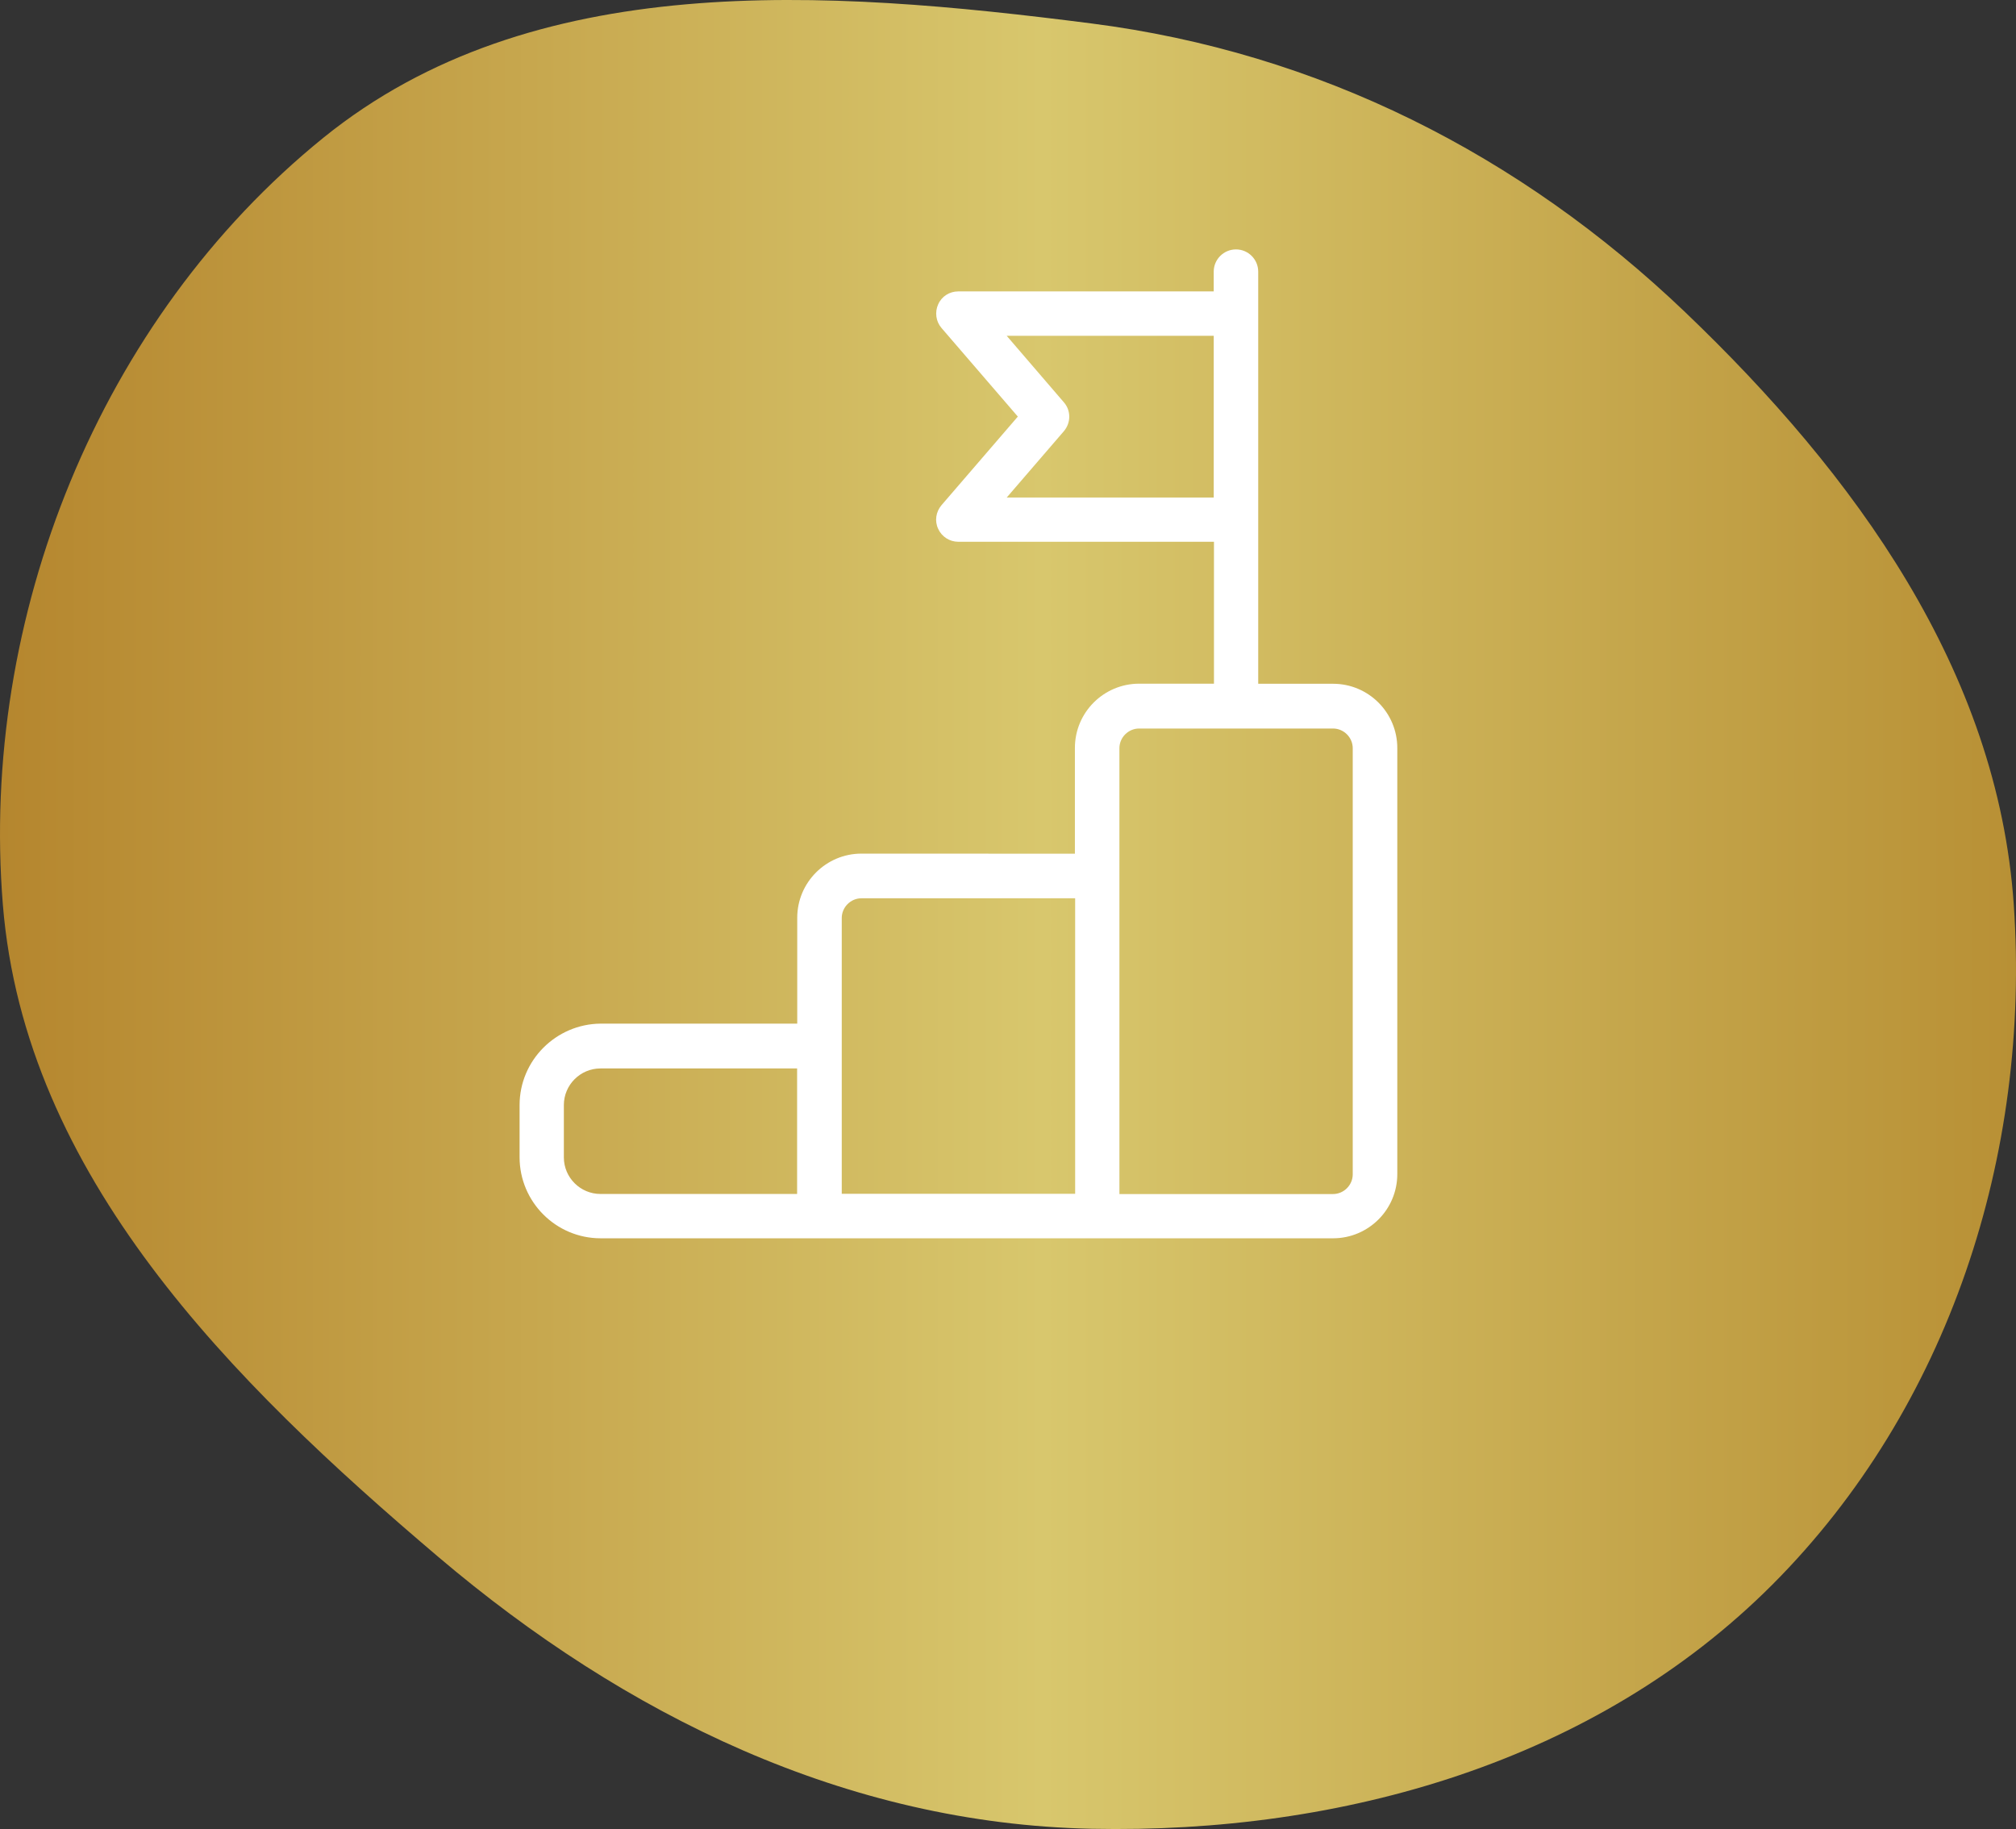
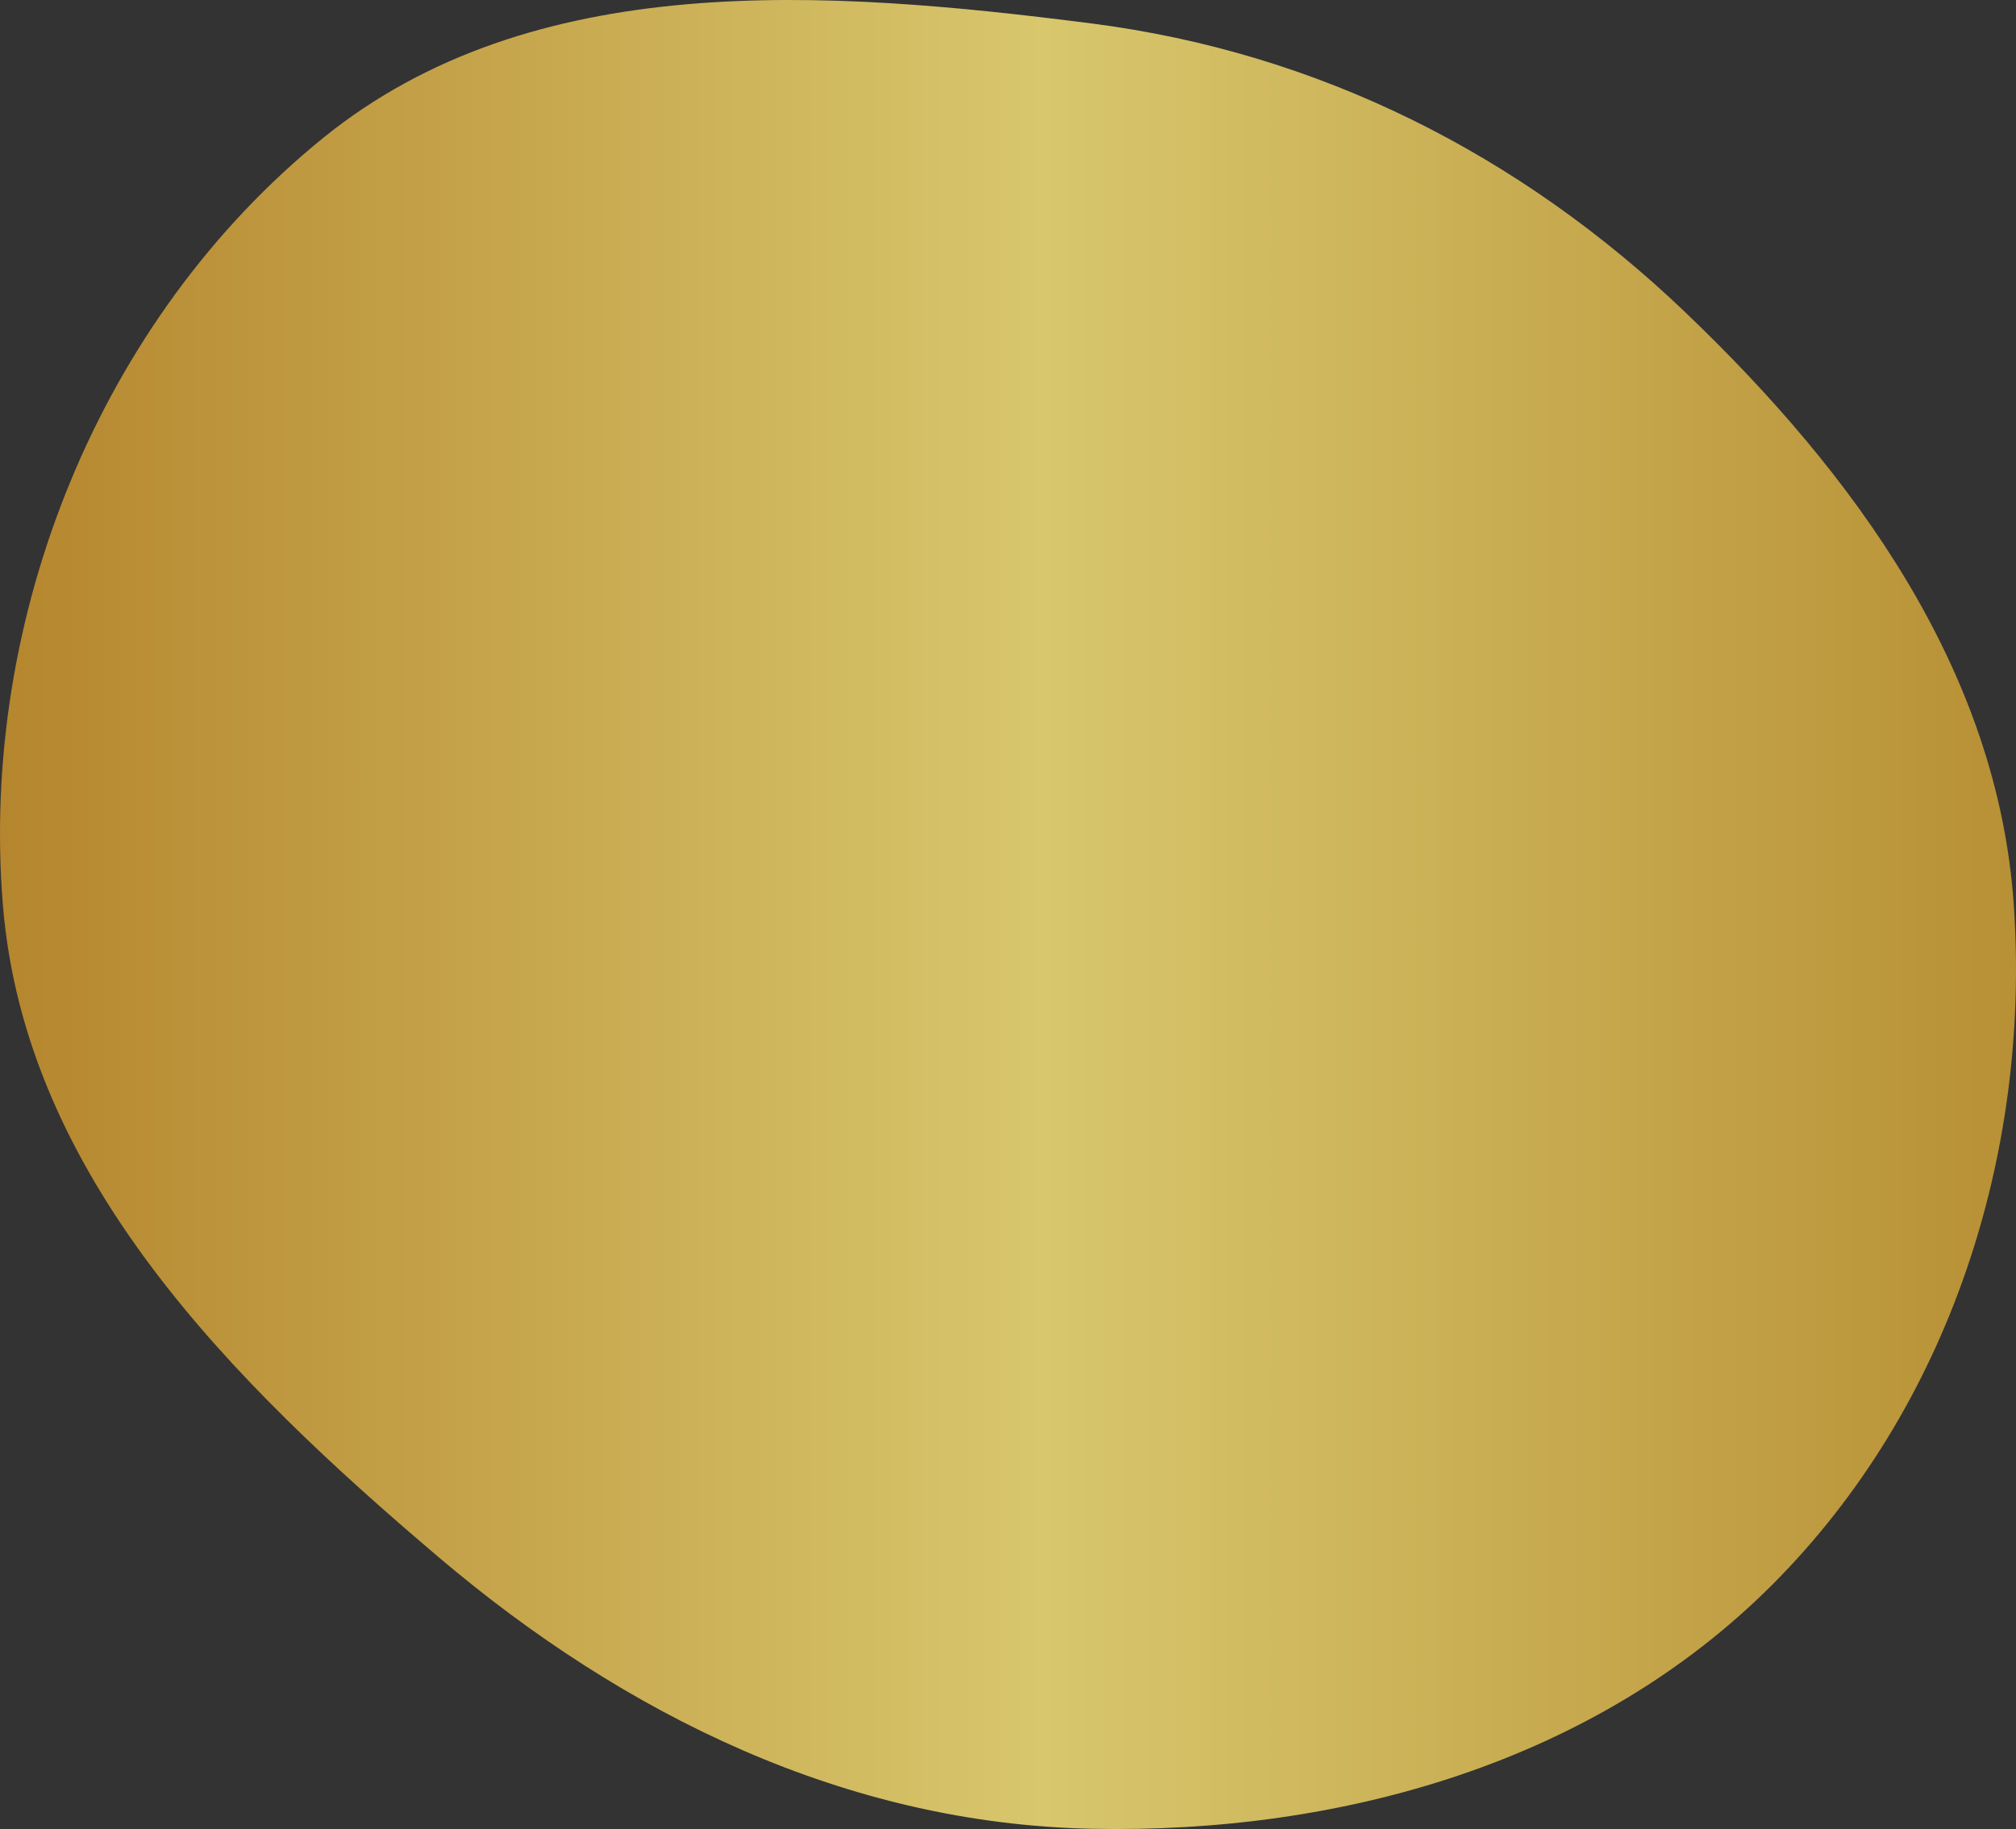
<svg xmlns="http://www.w3.org/2000/svg" width="97" height="88" viewBox="0 0 97 88" fill="none">
  <rect x="0" y="0" width="97" height="88" fill="#333333" stroke="none" />
  <path fill-rule="evenodd" clip-rule="evenodd" d="M52.52 1.129C63.439 2.527 73.128 7.419 81.081 15.018C89.253 22.827 96.12 32.264 96.893 43.531C97.716 55.527 93.782 67.719 85.281 76.237C76.766 84.767 64.58 88.237 52.52 87.987C40.723 87.743 30.08 82.538 21.09 74.908C11.117 66.444 1.193 56.556 0.138 43.531C-0.982 29.721 4.777 15.356 15.557 6.63C25.616 -1.513 39.675 -0.515 52.52 1.129Z" fill="url(#paint0_linear_305_509)" />
-   <path d="M25 53.168V55.679C25 57.828 26.75 59.578 28.899 59.578H64.141C65.84 59.578 67.231 58.199 67.231 56.488V35.988C67.231 34.289 65.852 32.898 64.141 32.898H60.539V13.07C60.539 12.48 60.059 12 59.469 12C58.879 12 58.398 12.48 58.398 13.07V14.02H46.109C45.688 14.02 45.309 14.258 45.141 14.641C44.969 15.02 45.031 15.469 45.301 15.781L48.973 20.043L45.301 24.305C45.031 24.625 44.961 25.066 45.141 25.445C45.313 25.824 45.691 26.066 46.109 26.066H58.41V32.894H54.809C53.11 32.894 51.719 34.273 51.719 35.984V41.074L41.449 41.07C39.75 41.07 38.359 42.449 38.359 44.16V49.25H28.898C26.75 49.269 25 51.019 25 53.168ZM48.438 23.938L51.188 20.746C51.528 20.348 51.54 19.758 51.188 19.356L48.438 16.157H58.399V23.938H48.438ZM53.86 36C53.86 35.48 54.29 35.051 54.809 35.051H64.138C64.657 35.051 65.087 35.48 65.087 36V56.5C65.087 57.019 64.657 57.449 64.138 57.449H53.861L53.86 36ZM40.501 44.168C40.501 43.648 40.931 43.219 41.45 43.219H51.731V57.438H40.501L40.501 44.168ZM27.13 53.168C27.13 52.199 27.919 51.406 28.892 51.406H38.353V57.445H28.892C27.923 57.445 27.13 56.656 27.13 55.684V53.168Z" fill="white" />
  <defs>
    <linearGradient id="paint0_linear_305_509" x1="0" y1="44" x2="97" y2="44" gradientUnits="userSpaceOnUse">
      <stop stop-color="#B5862E" />
      <stop offset="0.517" stop-color="#D8C76D" />
      <stop offset="1" stop-color="#B89035" />
    </linearGradient>
  </defs>
</svg>